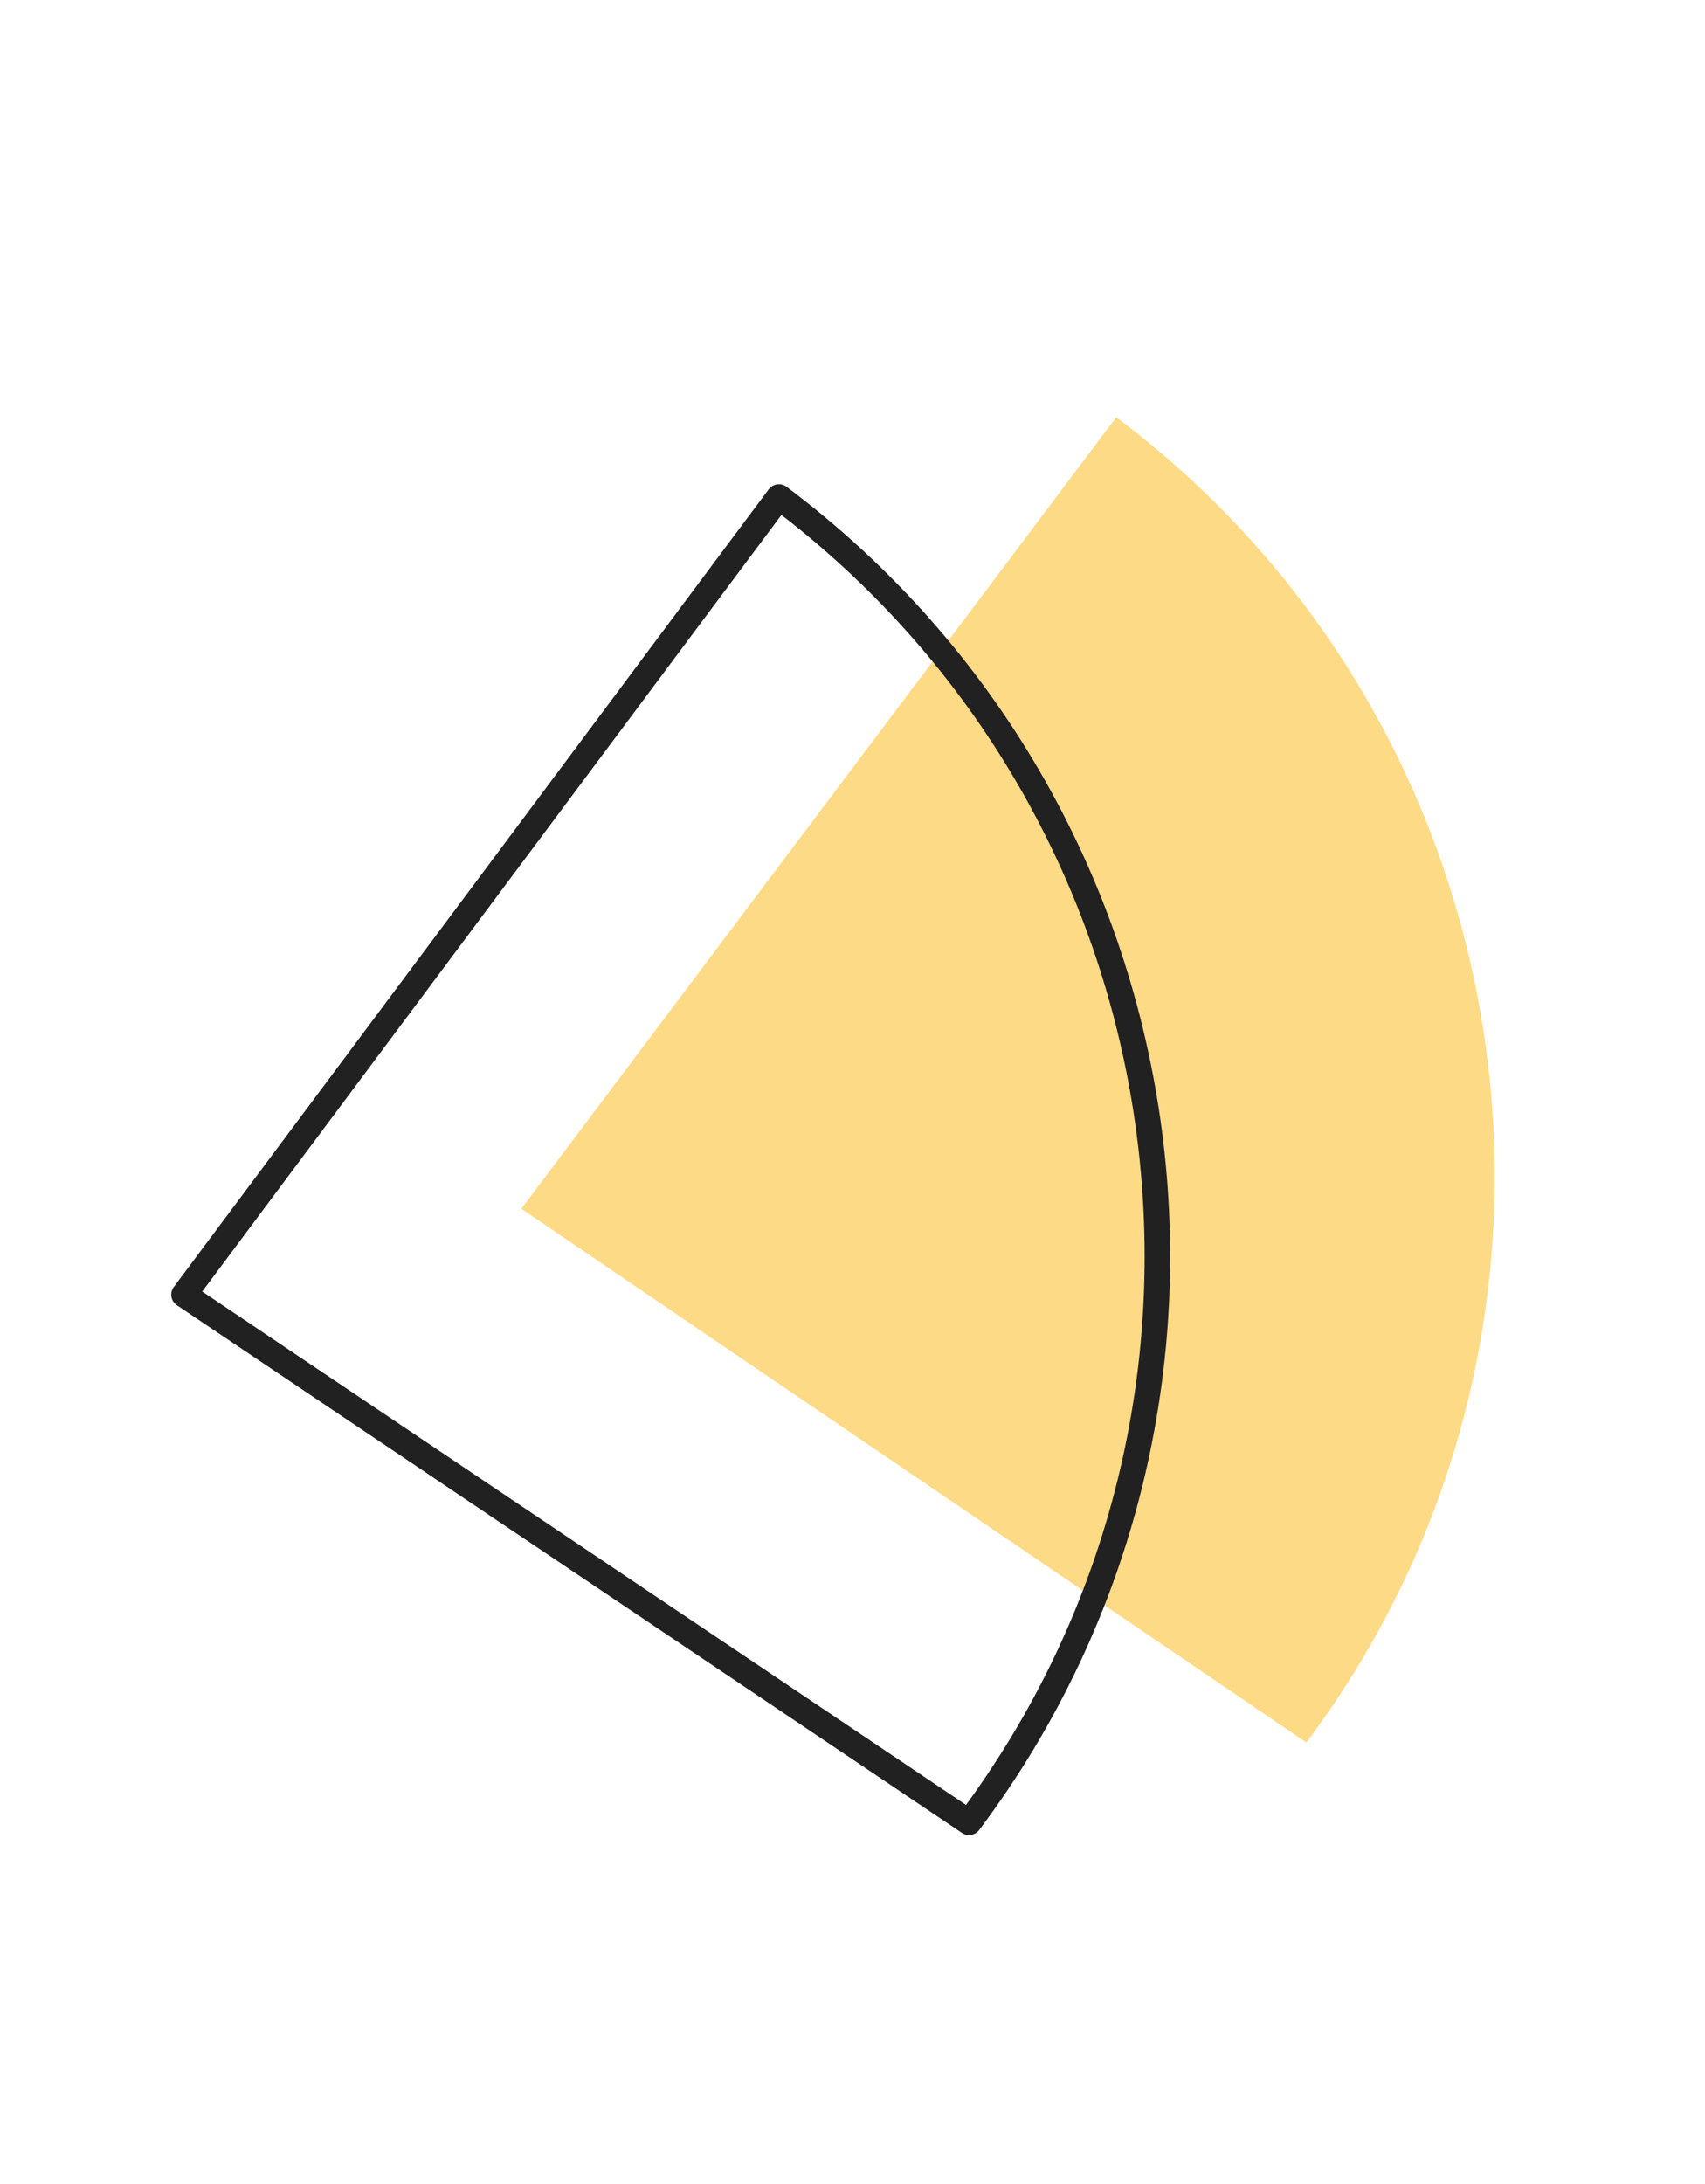
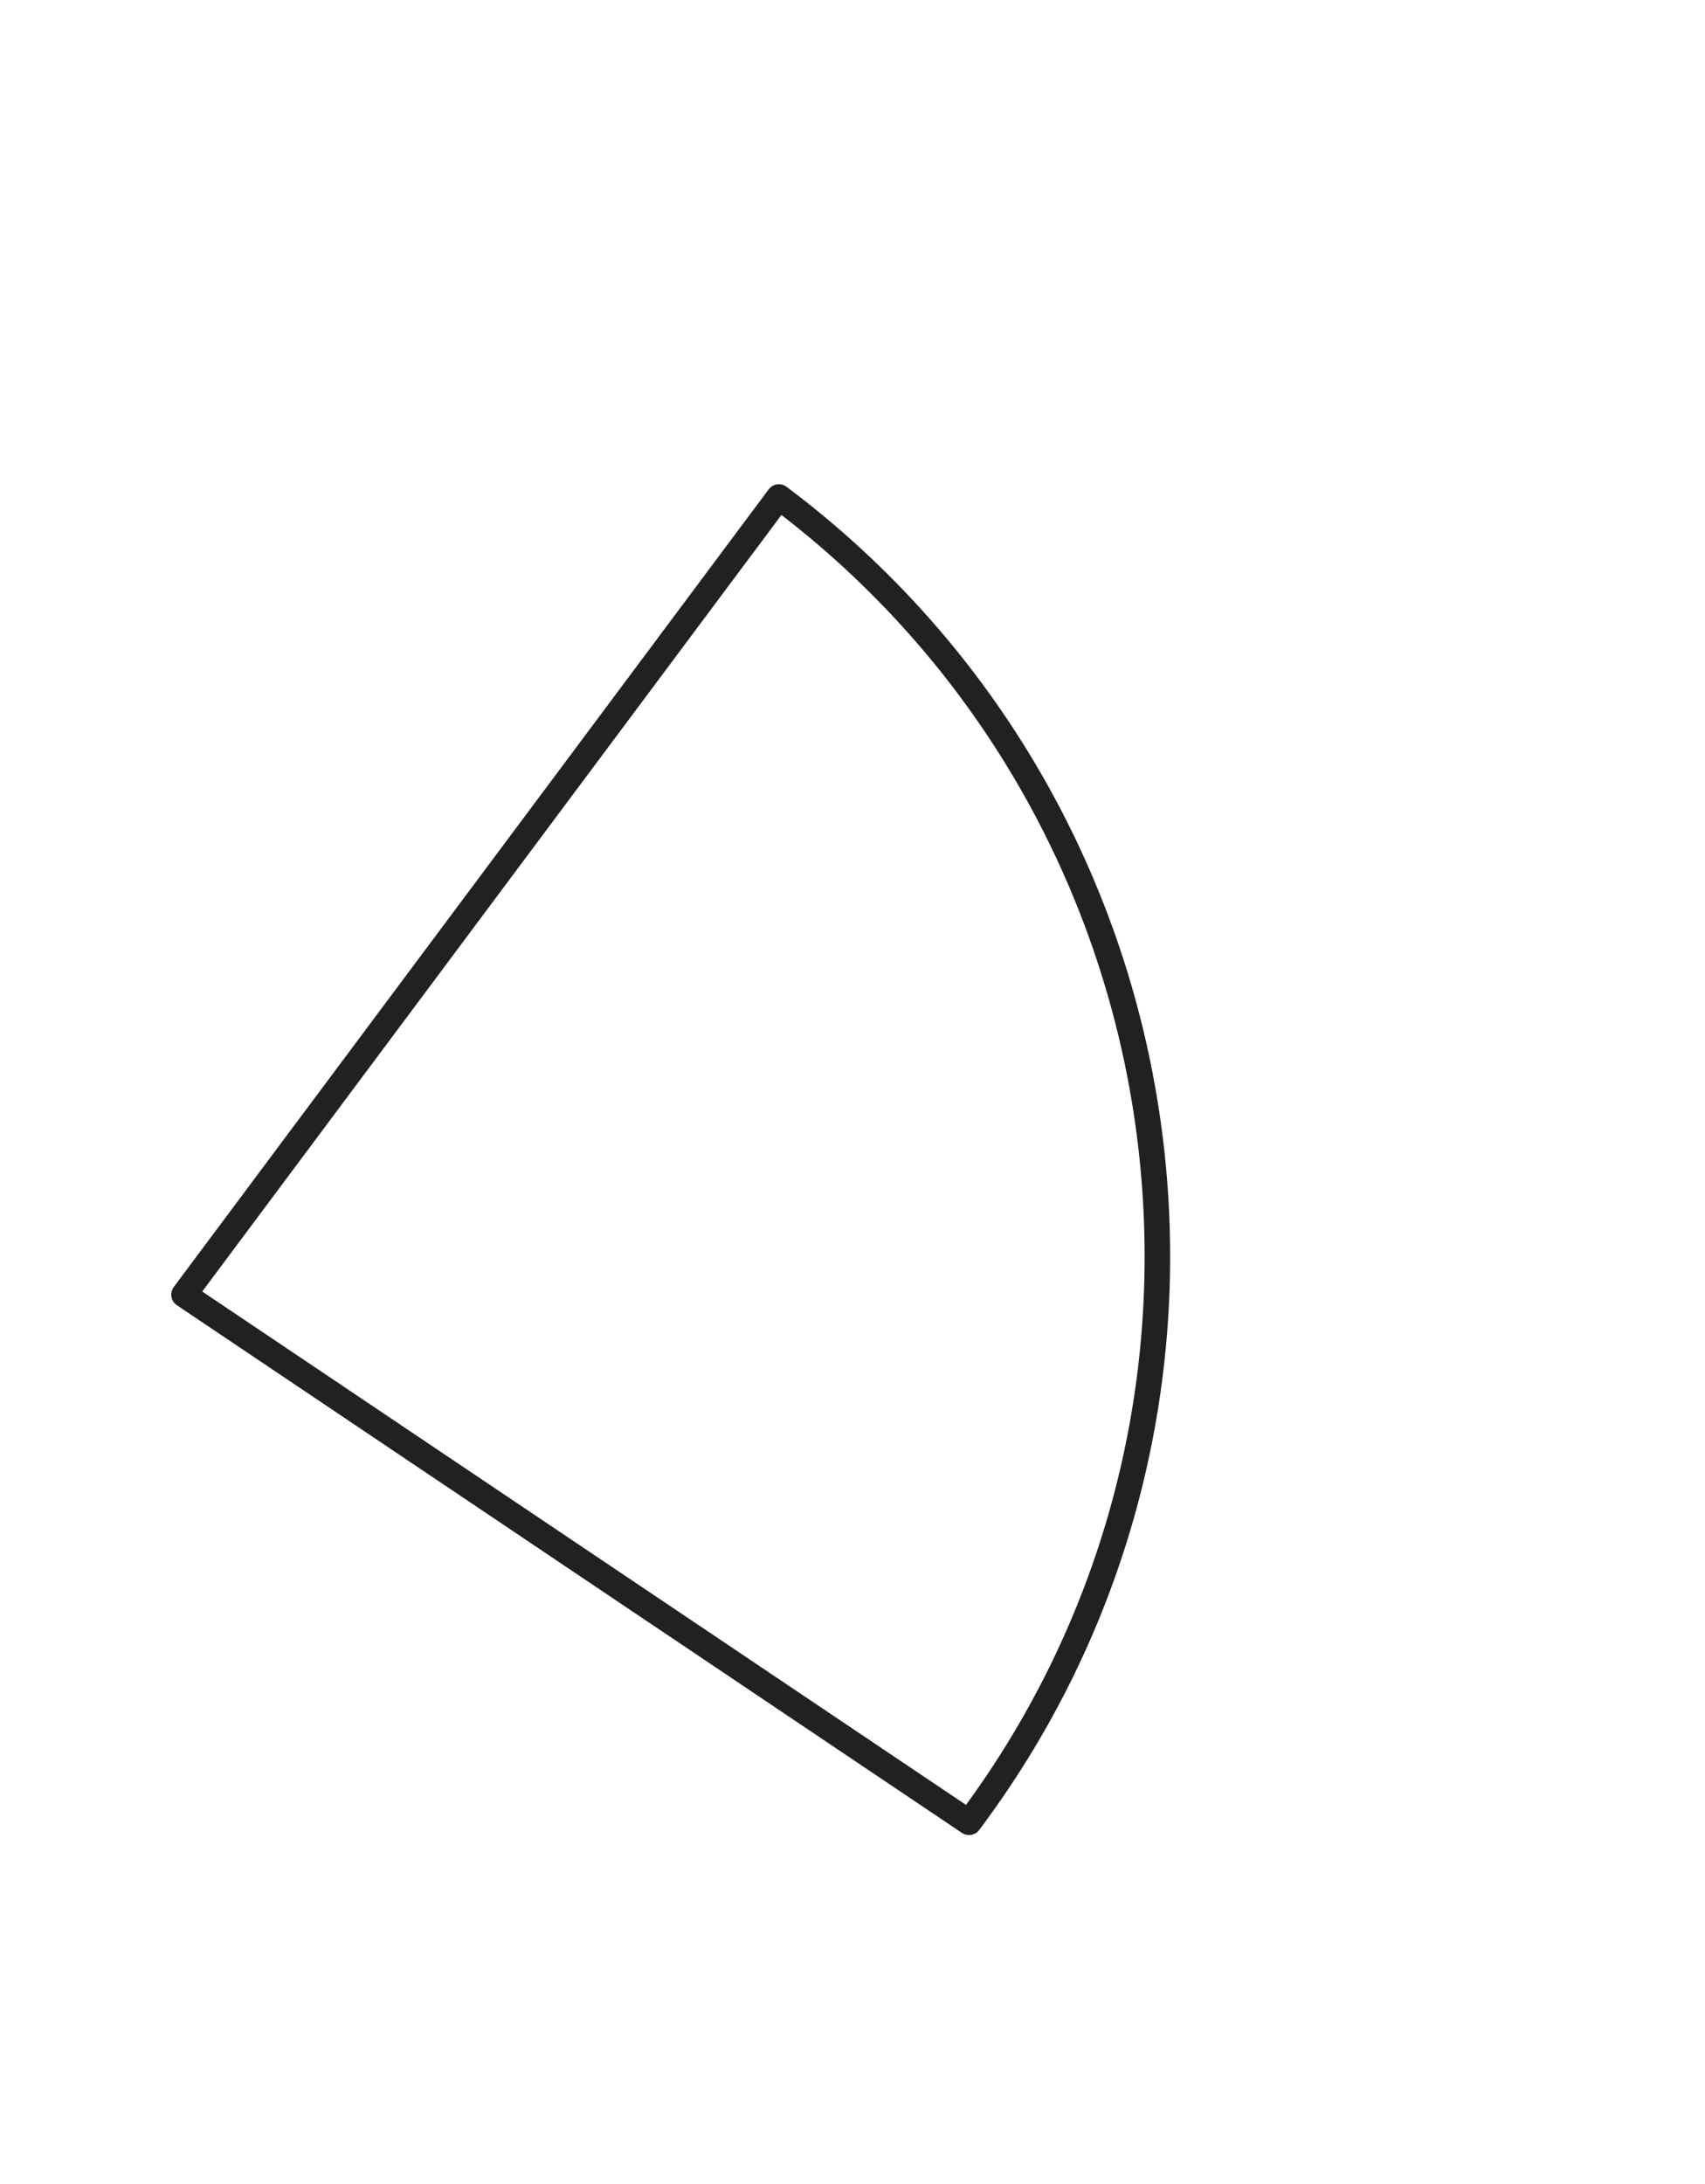
<svg xmlns="http://www.w3.org/2000/svg" x="0px" y="0px" viewBox="0 0 27.8 35.6" style="enable-background:new 0 0 27.8 35.6;" xml:space="preserve">
  <style type="text/css"> .st0{fill:#75DFFF;} .st1{opacity:0.5;} .st2{clip-path:url(#SVGID_2_);fill:#FFFFFF;} .st3{clip-path:url(#SVGID_2_);} .st4{fill:#CE97FE;} .st5{fill:none;stroke:#212121;stroke-width:0.46;stroke-linecap:round;stroke-linejoin:round;stroke-miterlimit:10;} .st6{fill:#D8D9DA;} .st7{enable-background:new ;} .st8{fill:none;stroke:#212121;stroke-width:0.321;stroke-linecap:round;stroke-linejoin:round;stroke-miterlimit:10;} .st9{fill:#FDDA86;} .st10{fill:none;stroke:#000000;stroke-width:0.305;stroke-miterlimit:10;} .st11{fill:none;stroke:#000000;stroke-width:0.335;stroke-miterlimit:10;} .st12{fill:none;stroke:#212121;stroke-width:0.305;stroke-linecap:round;stroke-linejoin:round;stroke-miterlimit:10;} .st13{fill:#AD51FD;} .st14{fill:#FFFFFF;} .st15{fill-rule:evenodd;clip-rule:evenodd;fill:#FFFFFF;} .st16{fill:#FCC135;} .st17{clip-path:url(#SVGID_4_);} .st18{fill:none;stroke:#AD51FD;stroke-width:0.32;stroke-miterlimit:10;} .st19{fill:none;stroke:#FCC135;stroke-width:0.307;stroke-miterlimit:10;} .st20{fill:none;stroke:#FCC135;stroke-width:0.304;stroke-miterlimit:10;} .st21{fill:none;stroke:#FCC135;stroke-width:0.301;stroke-miterlimit:10;} .st22{fill:none;stroke:#FCC135;stroke-width:0.298;stroke-miterlimit:10;} .st23{fill:none;stroke:#FCC135;stroke-width:0.295;stroke-miterlimit:10;} .st24{fill:none;stroke:#FCC135;stroke-width:0.292;stroke-miterlimit:10;} .st25{fill:none;stroke:#FCC135;stroke-width:0.289;stroke-miterlimit:10;} .st26{fill:none;stroke:#FCC135;stroke-width:0.286;stroke-miterlimit:10;} .st27{fill:none;stroke:#FCC135;stroke-width:0.284;stroke-miterlimit:10;} .st28{fill:none;stroke:#FCC135;stroke-width:0.281;stroke-miterlimit:10;} .st29{fill:none;stroke:#FCC135;stroke-width:0.278;stroke-miterlimit:10;} .st30{fill:none;stroke:#FCC135;stroke-width:0.275;stroke-miterlimit:10;} .st31{fill:none;stroke:#FCC135;stroke-width:0.272;stroke-miterlimit:10;} .st32{fill:none;stroke:#FCC135;stroke-width:0.269;stroke-miterlimit:10;} .st33{fill:none;stroke:#FCC135;stroke-width:0.266;stroke-miterlimit:10;} .st34{fill:none;stroke:#FCC135;stroke-width:0.264;stroke-miterlimit:10;} .st35{fill:none;stroke:#FCC135;stroke-width:0.261;stroke-miterlimit:10;} .st36{fill:none;stroke:#FCC135;stroke-width:0.258;stroke-miterlimit:10;} .st37{fill:none;stroke:#FCC135;stroke-width:0.255;stroke-miterlimit:10;} .st38{fill:none;stroke:#FCC135;stroke-width:0.252;stroke-miterlimit:10;} .st39{fill:none;stroke:#FCC135;stroke-width:0.249;stroke-miterlimit:10;} .st40{fill:none;stroke:#FCC135;stroke-width:0.246;stroke-miterlimit:10;} .st41{fill:none;stroke:#FCC135;stroke-width:0.243;stroke-miterlimit:10;} .st42{fill:none;stroke:#FCC135;stroke-width:0.24;stroke-miterlimit:10;} .st43{fill:none;stroke:#FCC135;stroke-width:0.238;stroke-miterlimit:10;} .st44{fill:none;stroke:#FCC135;stroke-width:0.235;stroke-miterlimit:10;} .st45{fill:none;stroke:#FCC135;stroke-width:0.232;stroke-miterlimit:10;} .st46{fill:none;stroke:#FCC135;stroke-width:0.229;stroke-miterlimit:10;} .st47{fill:none;stroke:#FCC135;stroke-width:0.226;stroke-miterlimit:10;} .st48{fill:none;stroke:#FCC135;stroke-width:0.223;stroke-miterlimit:10;} .st49{fill:none;stroke:#FCC135;stroke-width:0.22;stroke-miterlimit:10;} .st50{fill:none;stroke:#FCC135;stroke-width:0.217;stroke-miterlimit:10;} .st51{clip-path:url(#SVGID_6_);fill:#FFFFFF;} .st52{clip-path:url(#SVGID_6_);} .st53{fill:#BDBDF0;} .st54{fill:#19181B;} .st55{fill:#9280E8;} .st56{opacity:0.2;fill:#9280E8;} .st57{fill:#FFC100;} .st58{clip-path:url(#SVGID_8_);} .st59{clip-path:url(#SVGID_10_);fill:#FFFFFF;} .st60{clip-path:url(#SVGID_10_);} .st61{clip-path:url(#SVGID_12_);} .st62{fill:#666666;} .st63{fill:#BD74FE;} .st64{fill:#CCCCCC;} .st65{clip-path:url(#SVGID_14_);fill:#FFFFFF;} .st66{clip-path:url(#SVGID_14_);} .st67{fill:none;stroke:#212121;stroke-width:0.416;stroke-linecap:round;stroke-linejoin:round;stroke-miterlimit:10;} .st68{fill:#DCDCFF;} .st69{clip-path:url(#SVGID_16_);} .st70{clip-path:url(#SVGID_18_);fill:#FFFFFF;} .st71{clip-path:url(#SVGID_18_);} .st72{fill:#B5B0F4;} .st73{fill:#C3BDFA;} .st74{clip-path:url(#SVGID_20_);} .st75{clip-path:url(#SVGID_22_);} .st76{fill:none;} .st77{fill:#DB3734;} </style>
  <g id="BACKGROUND"> </g>
  <g id="OBJECTS">
    <g>
-       <path class="st9" d="M21.3,28.4c5.1-6.8,3.7-16.5-3.1-21.6L8.5,19.7L21.3,28.4z" />
      <path class="st67" d="M15.8,29.7c5.1-6.8,3.7-16.5-3.1-21.6L3,21.1L15.8,29.7z" />
    </g>
  </g>
</svg>